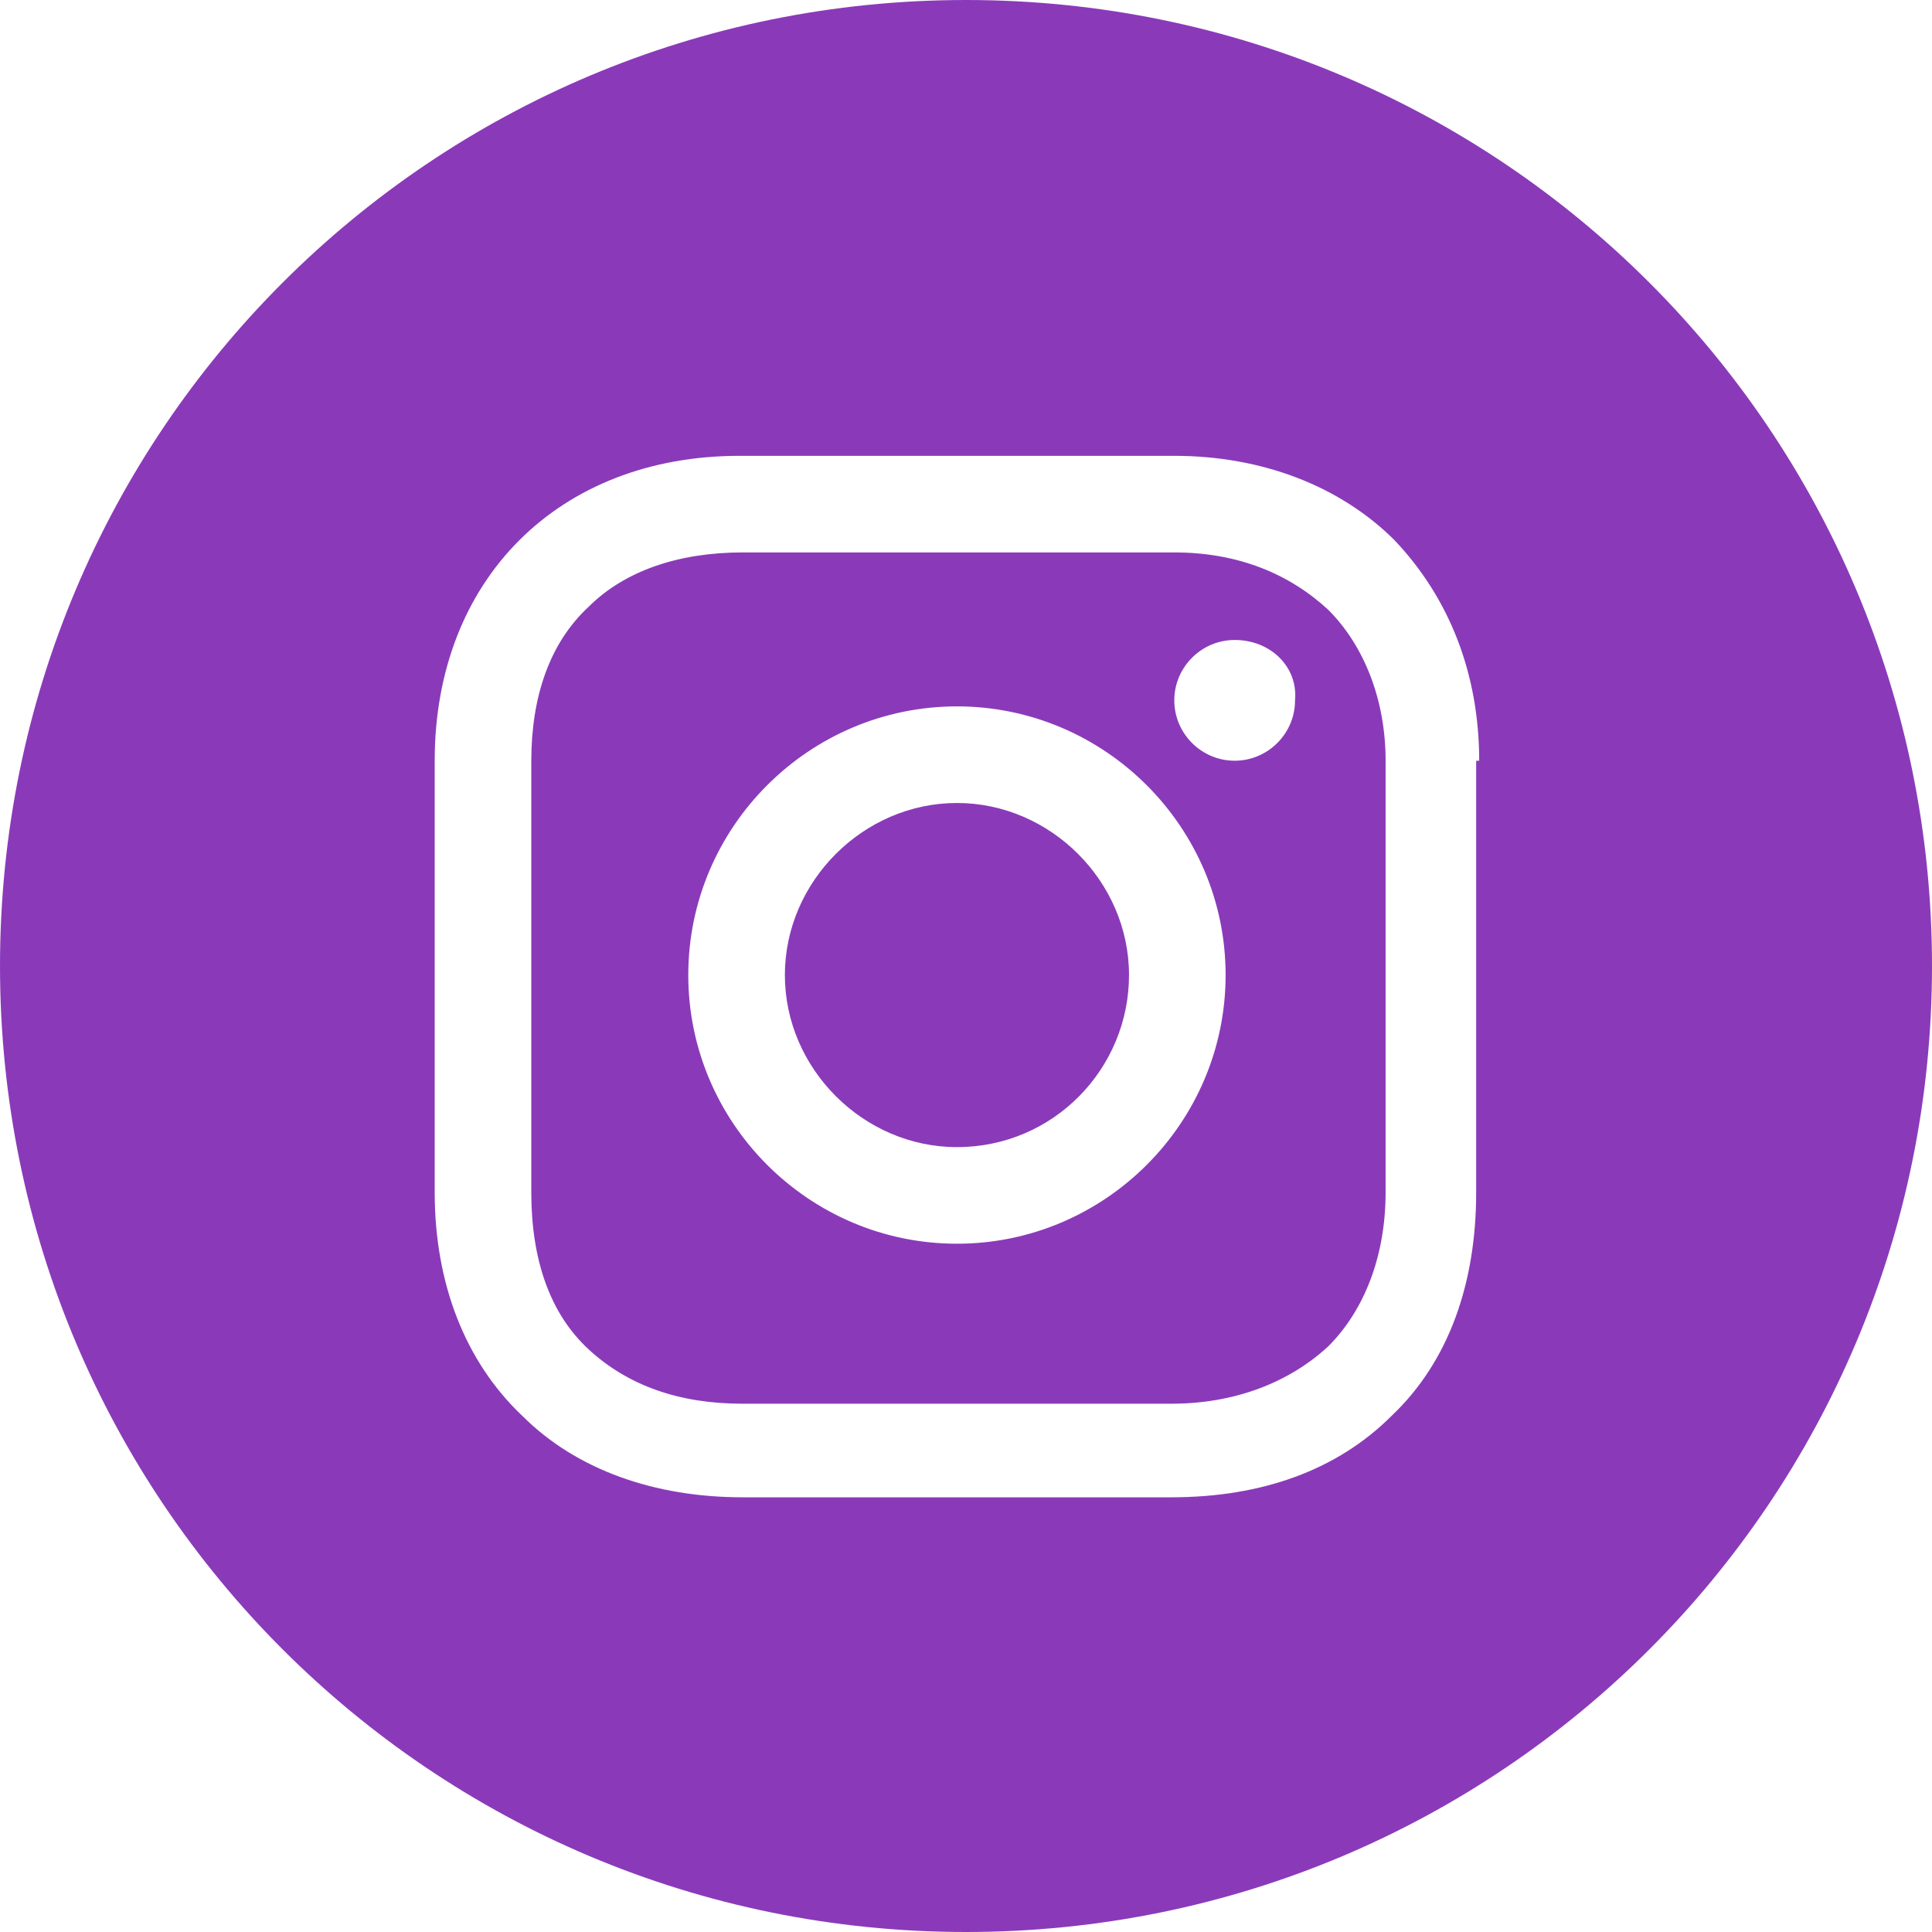
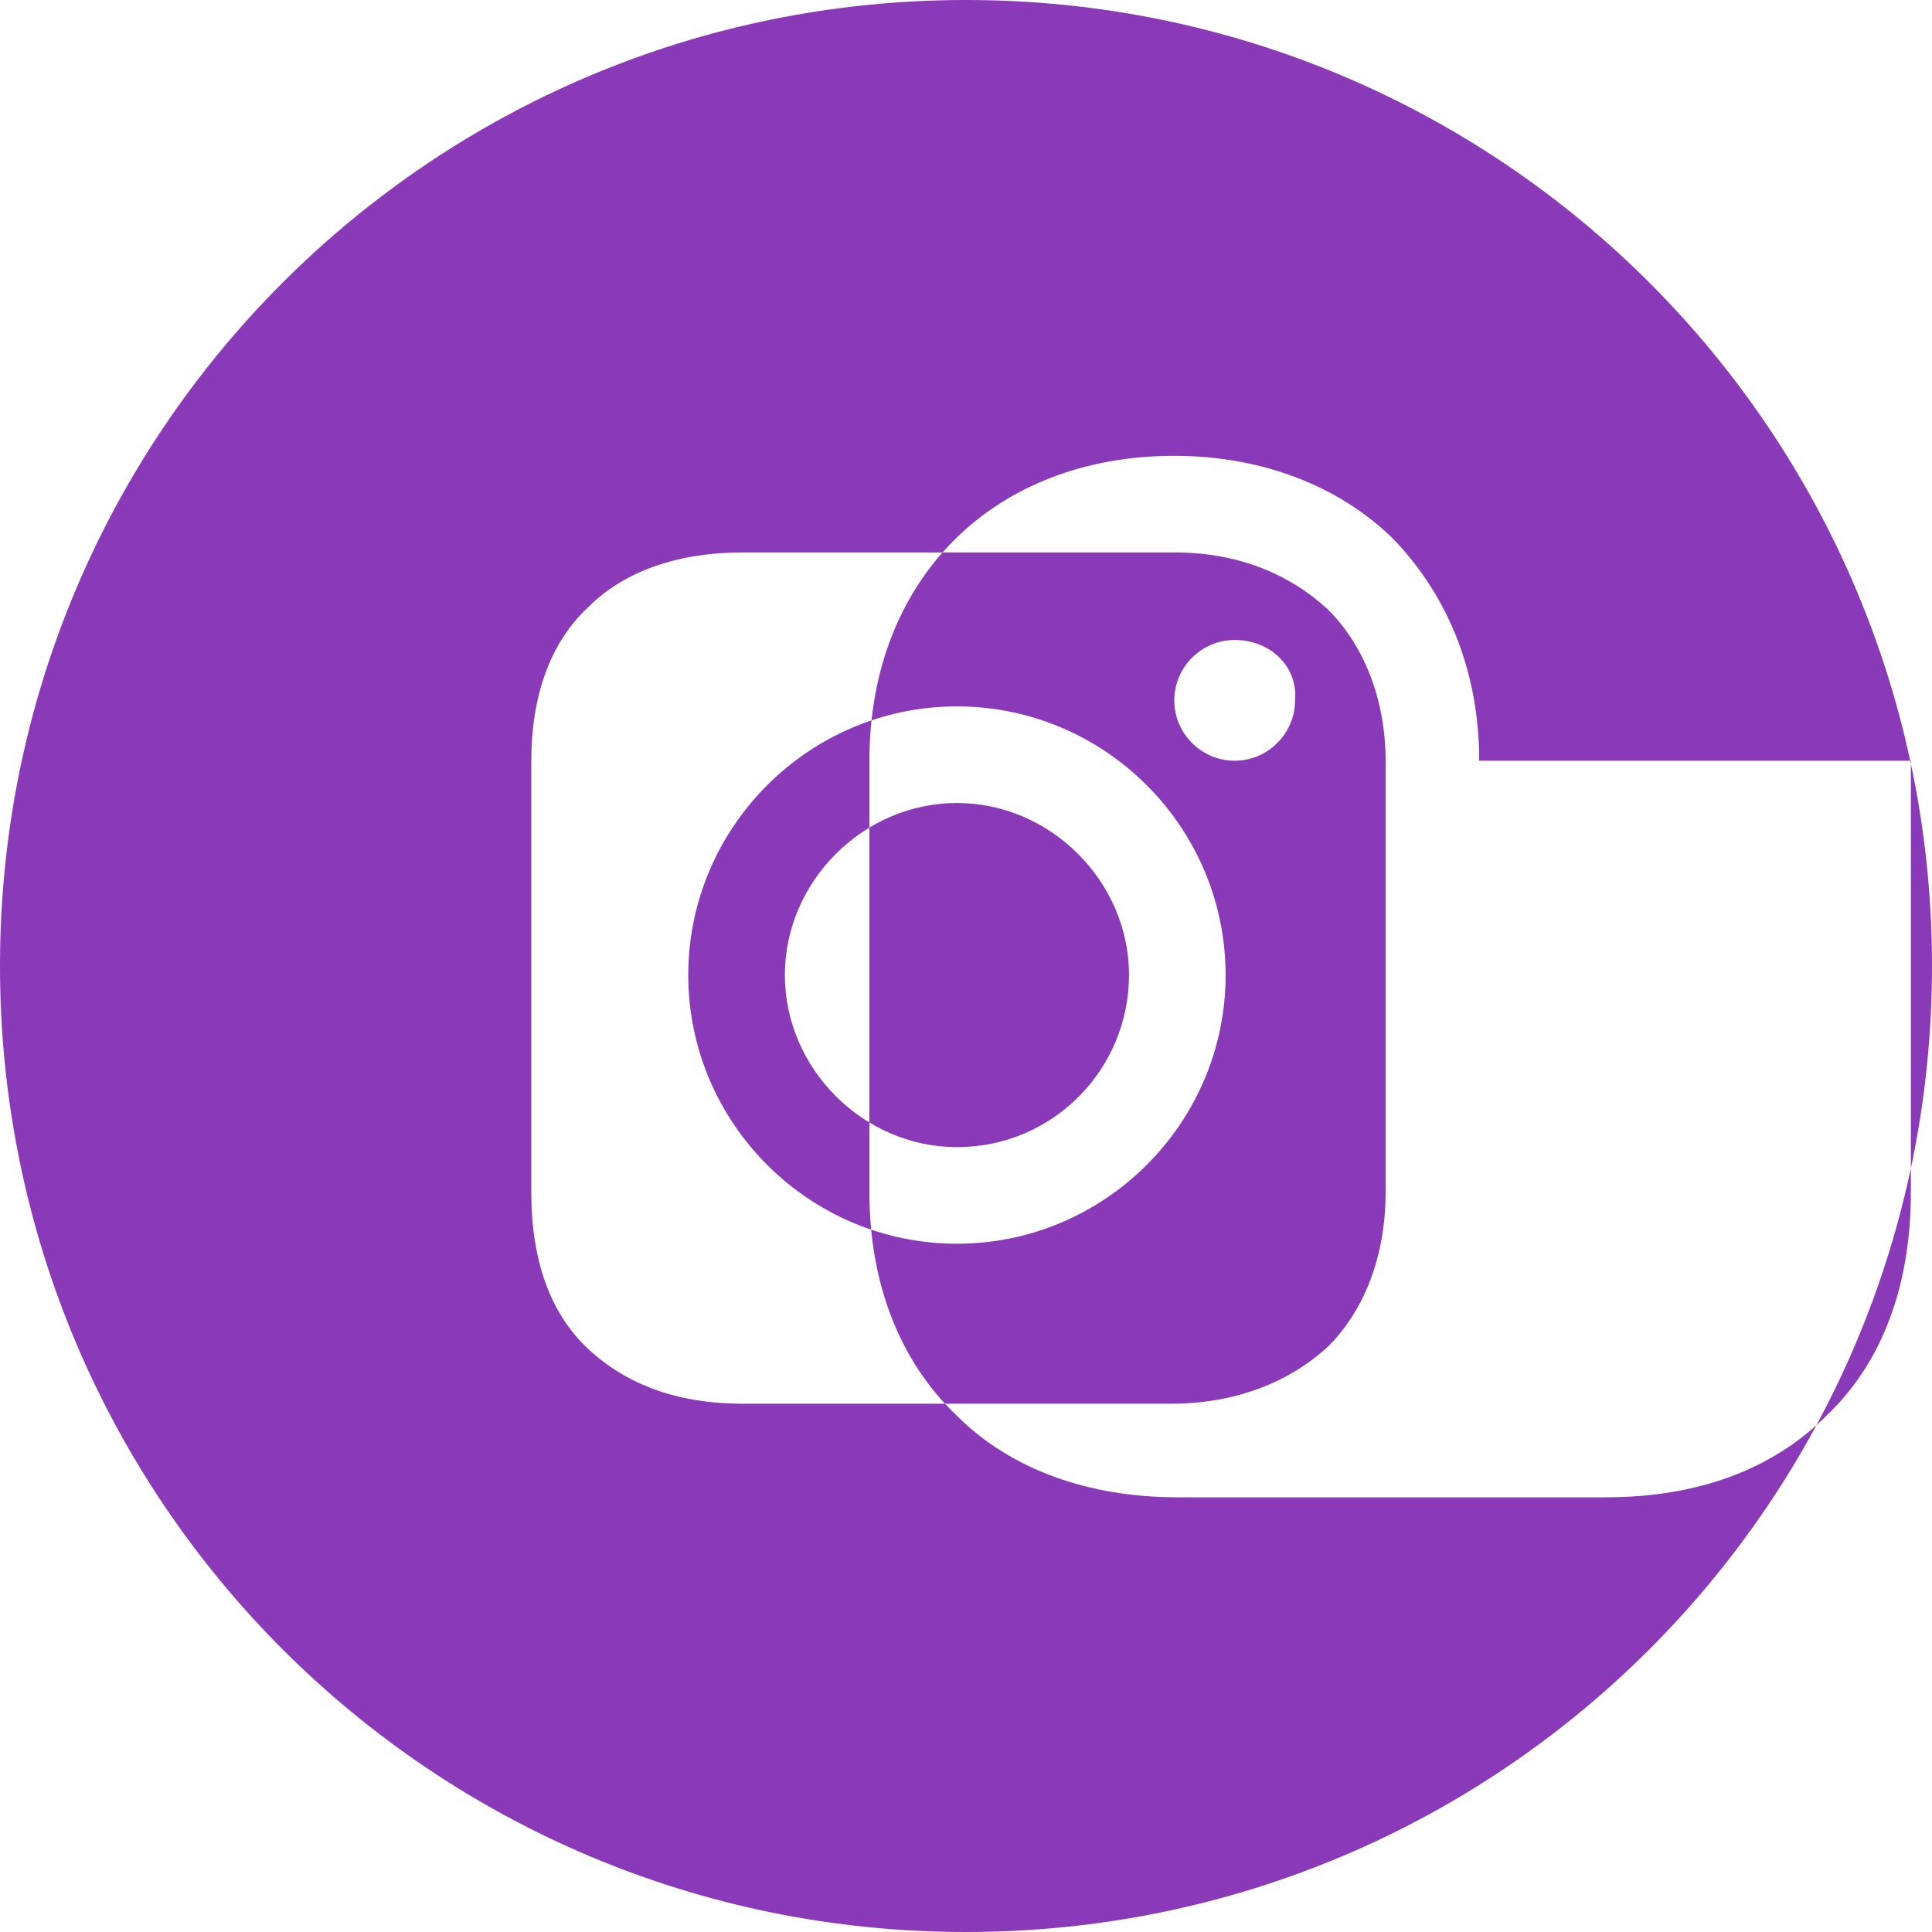
<svg xmlns="http://www.w3.org/2000/svg" version="1.1" id="Layer_1" x="0px" y="0px" width="64px" height="64px" viewBox="0 0 64 64" style="enable-background:new 0 0 64 64;" xml:space="preserve">
  <style type="text/css">
	.st0{fill-rule:evenodd;clip-rule:evenodd;fill:#4099FF;}
	.st1{fill-rule:evenodd;clip-rule:evenodd;fill:#3B5998;}
	.st2{fill-rule:evenodd;clip-rule:evenodd;fill:#0077B5;}
	.st3{fill-rule:evenodd;clip-rule:evenodd;fill:#FF6600;}
	.st4{fill-rule:evenodd;clip-rule:evenodd;fill:#8A3AB9;}
	.st5{fill-rule:evenodd;clip-rule:evenodd;fill:#D34836;}
</style>
-   <path class="st4" d="M32,64C14.3,64,0,49.7,0,32C0,14.3,14.3,0,32,0c17.7,0,32,14.3,32,32C64,49.7,49.7,64,32,64z M49,25.2  c0-2.9-1-5.4-2.8-7.3c-1.8-1.8-4.4-2.8-7.3-2.8H24.5c-6,0-10.1,4.1-10.1,10.1v14.3c0,3,1,5.6,2.9,7.4c1.8,1.8,4.4,2.7,7.3,2.7h14.2  c3,0,5.5-0.9,7.3-2.7c1.9-1.8,2.8-4.4,2.8-7.4V25.2z M38.8,46.5H24.6c-2.1,0-3.8-0.6-5.1-1.8c-1.3-1.2-1.9-3-1.9-5.2V25.2  c0-2.1,0.6-3.9,1.9-5.1c1.2-1.2,3-1.8,5.1-1.8h14.3c2.1,0,3.8,0.7,5.1,1.9c1.2,1.2,1.9,3,1.9,5v14.3c0,2.1-0.7,3.9-1.9,5.1  C42.7,45.8,40.9,46.5,38.8,46.5z M31.7,23.4c-4.9,0-8.9,4-8.9,8.9c0,4.9,4,8.9,8.9,8.9c4.9,0,8.9-4,8.9-8.9  C40.6,27.4,36.6,23.4,31.7,23.4z M40.9,21.2c-1.1,0-2,0.9-2,2c0,1.1,0.9,2,2,2c1.1,0,2-0.9,2-2C43,22.1,42.1,21.2,40.9,21.2z   M31.7,38c-3.1,0-5.7-2.6-5.7-5.7s2.6-5.7,5.7-5.7s5.7,2.6,5.7,5.7S34.9,38,31.7,38z" />
+   <path class="st4" d="M32,64C14.3,64,0,49.7,0,32C0,14.3,14.3,0,32,0c17.7,0,32,14.3,32,32C64,49.7,49.7,64,32,64z M49,25.2  c0-2.9-1-5.4-2.8-7.3c-1.8-1.8-4.4-2.8-7.3-2.8c-6,0-10.1,4.1-10.1,10.1v14.3c0,3,1,5.6,2.9,7.4c1.8,1.8,4.4,2.7,7.3,2.7h14.2  c3,0,5.5-0.9,7.3-2.7c1.9-1.8,2.8-4.4,2.8-7.4V25.2z M38.8,46.5H24.6c-2.1,0-3.8-0.6-5.1-1.8c-1.3-1.2-1.9-3-1.9-5.2V25.2  c0-2.1,0.6-3.9,1.9-5.1c1.2-1.2,3-1.8,5.1-1.8h14.3c2.1,0,3.8,0.7,5.1,1.9c1.2,1.2,1.9,3,1.9,5v14.3c0,2.1-0.7,3.9-1.9,5.1  C42.7,45.8,40.9,46.5,38.8,46.5z M31.7,23.4c-4.9,0-8.9,4-8.9,8.9c0,4.9,4,8.9,8.9,8.9c4.9,0,8.9-4,8.9-8.9  C40.6,27.4,36.6,23.4,31.7,23.4z M40.9,21.2c-1.1,0-2,0.9-2,2c0,1.1,0.9,2,2,2c1.1,0,2-0.9,2-2C43,22.1,42.1,21.2,40.9,21.2z   M31.7,38c-3.1,0-5.7-2.6-5.7-5.7s2.6-5.7,5.7-5.7s5.7,2.6,5.7,5.7S34.9,38,31.7,38z" />
</svg>